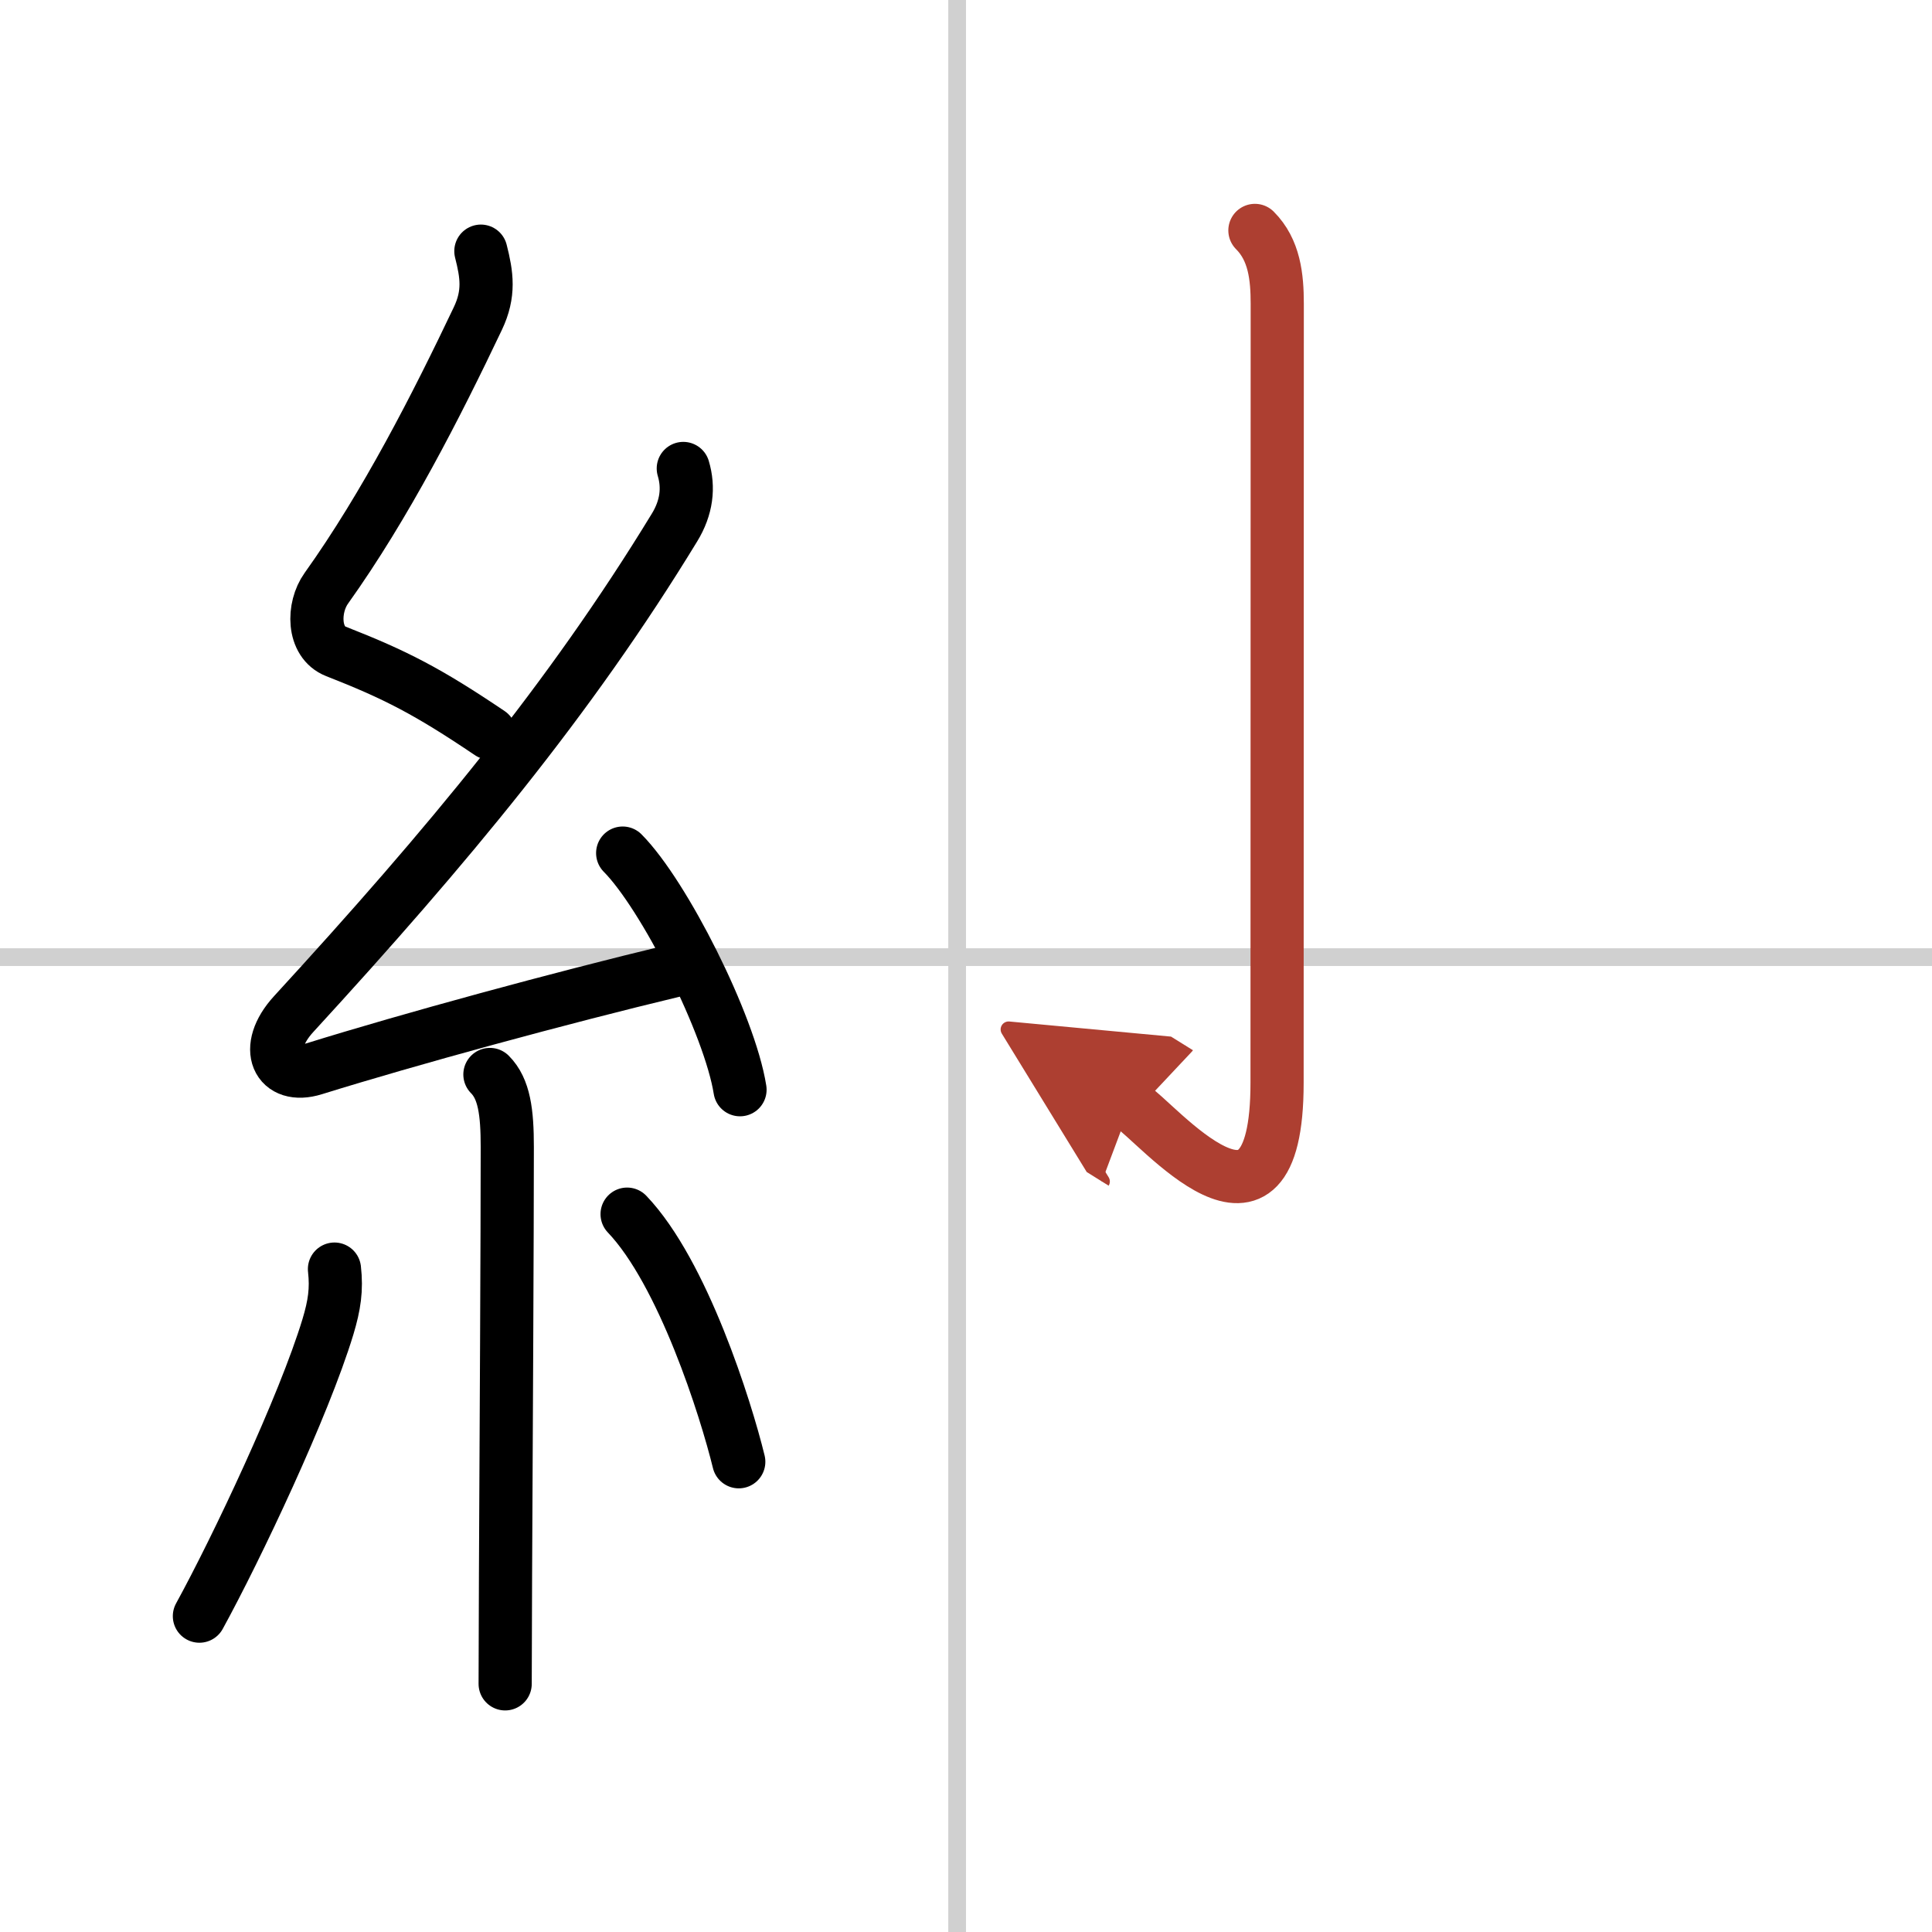
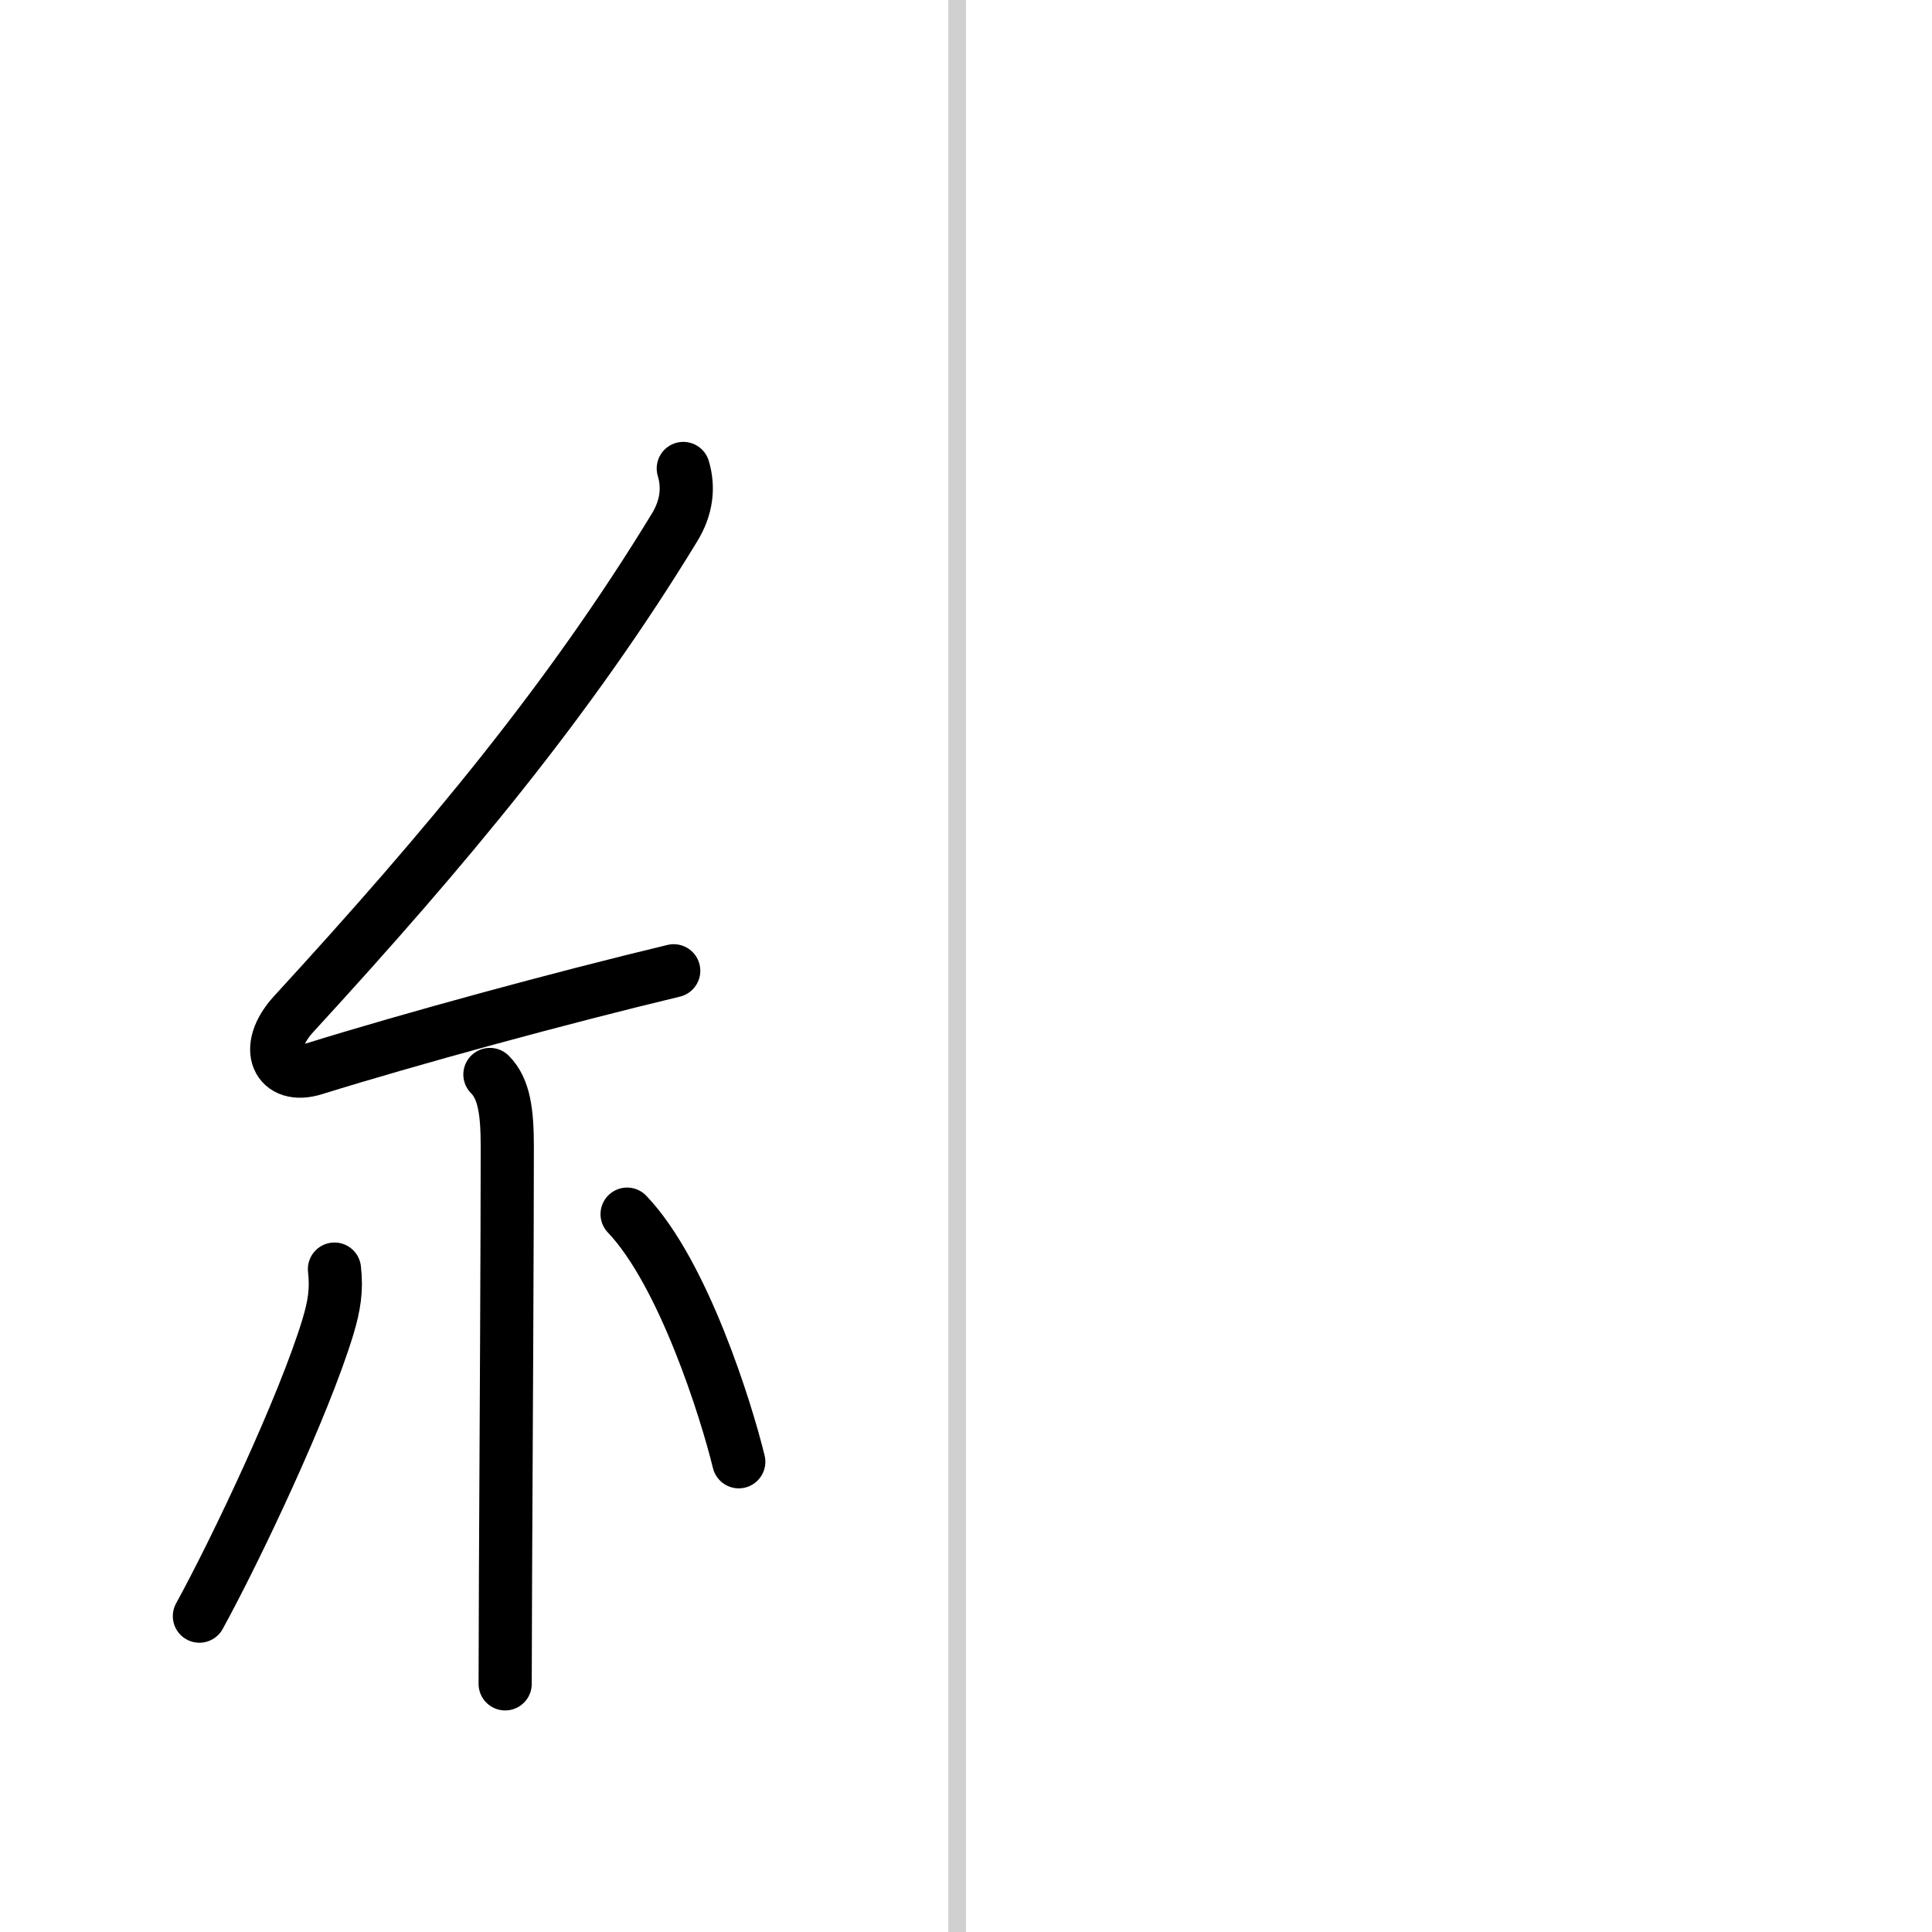
<svg xmlns="http://www.w3.org/2000/svg" width="400" height="400" viewBox="0 0 109 109">
  <defs>
    <marker id="a" markerWidth="4" orient="auto" refX="1" refY="5" viewBox="0 0 10 10">
      <polyline points="0 0 10 5 0 10 1 5" fill="#ad3f31" stroke="#ad3f31" />
    </marker>
  </defs>
  <g fill="none" stroke="#000" stroke-linecap="round" stroke-linejoin="round" stroke-width="3">
-     <rect width="100%" height="100%" fill="#fff" stroke="#fff" />
    <line x1="54" x2="54" y2="109" stroke="#d0d0d0" stroke-width="1" />
-     <line x2="109" y1="54" y2="54" stroke="#d0d0d0" stroke-width="1" />
-     <path d="m27.13 14.17c0.34 1.34 0.5 2.39-0.17 3.8-2.33 4.9-5.2 10.53-8.55 15.22-0.78 1.09-0.78 3.04 0.54 3.56 3.37 1.32 5.18 2.25 8.68 4.61" />
    <path d="m38.55 26.43c0.32 1.07 0.2 2.2-0.5 3.34-5.9 9.68-12.8 17.98-21.48 27.44-1.78 1.94-0.9 3.73 1.15 3.09 5.4-1.68 13.87-3.99 20.29-5.53" />
-     <path d="m35.13 48.13c2.34 2.36 6.04 9.69 6.62 13.35" />
    <path d="m27.64 60.62c0.81 0.81 0.98 2.13 0.98 4.09 0 4.88-0.06 16.45-0.1 24.17-0.01 2.62-0.02 4.8-0.02 6.12" />
    <path d="m18.87 71.6c0.13 1.15 0 2.03-0.37 3.26-1.36 4.48-5.16 12.51-7.25 16.32" />
    <path d="m35.38 68.5c3.15 3.3 5.57 10.98 6.3 13.97" />
-     <path d="m70.8 13c1.1 1.1 1.26 2.62 1.26 4.14 0 10.93-0.01 40.22-0.01 43.95 0 10.56-6.76 2.21-8.27 1.27" marker-end="url(#a)" stroke="#ad3f31" />
  </g>
</svg>